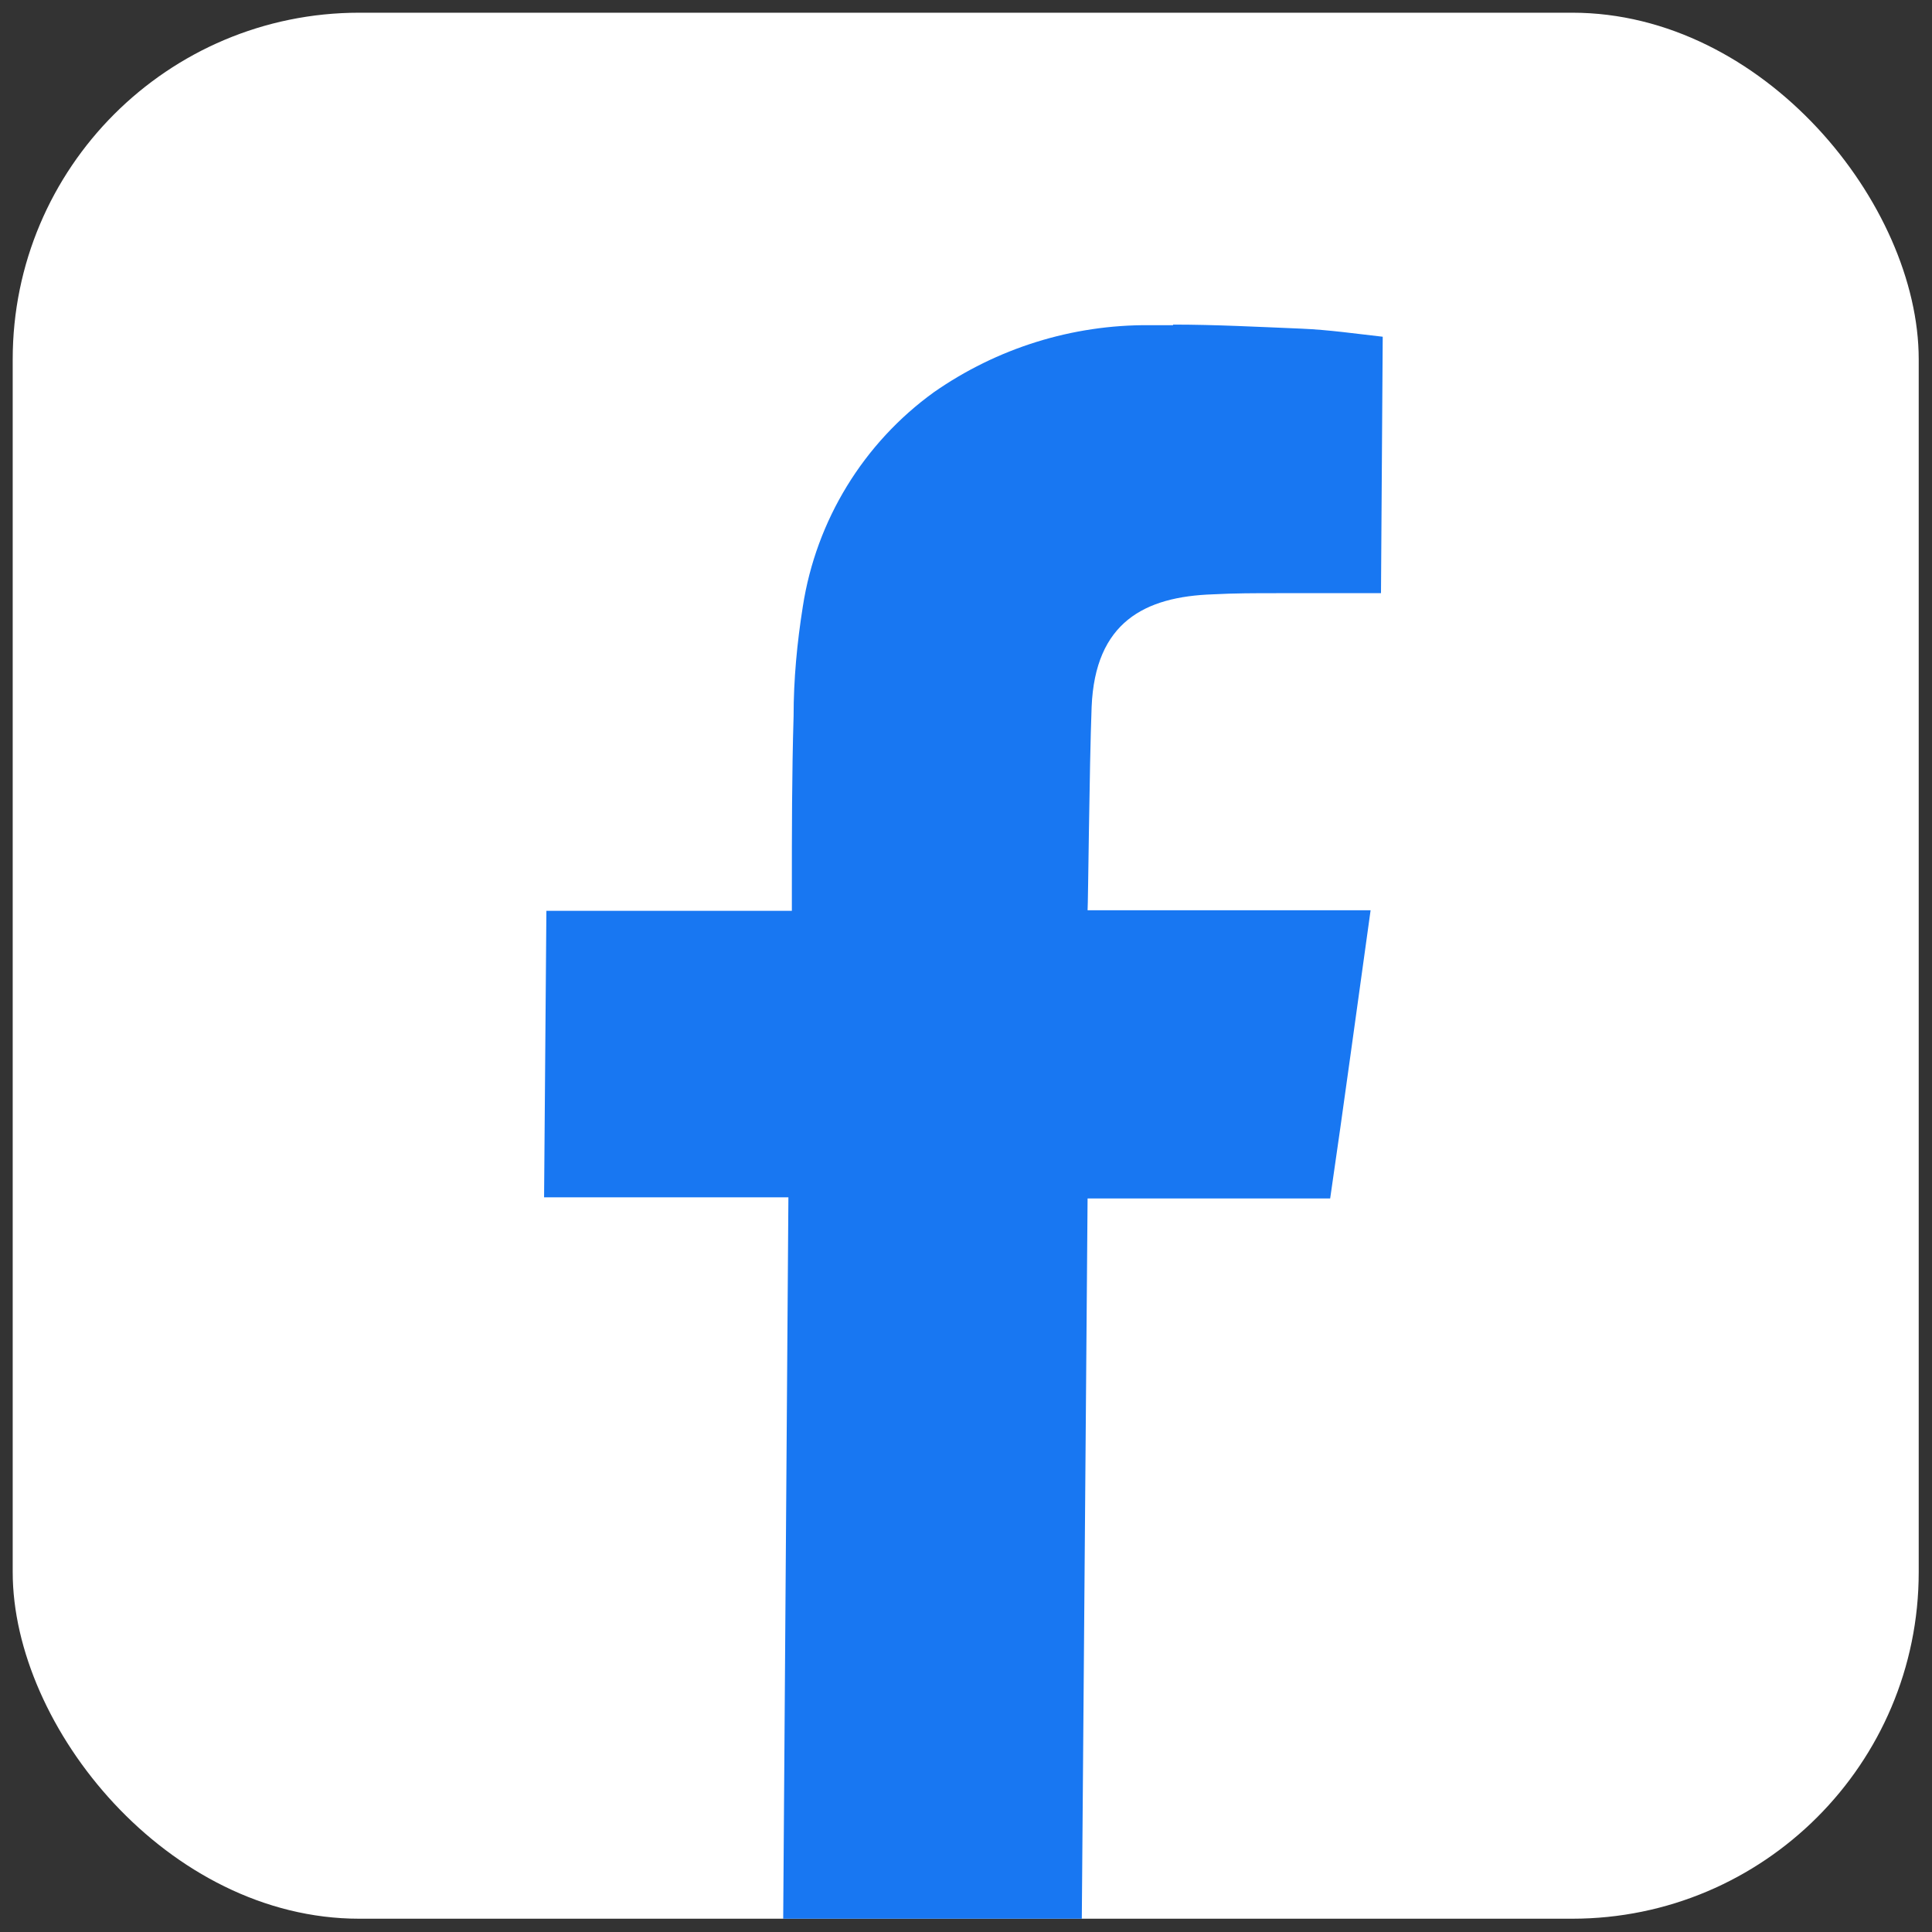
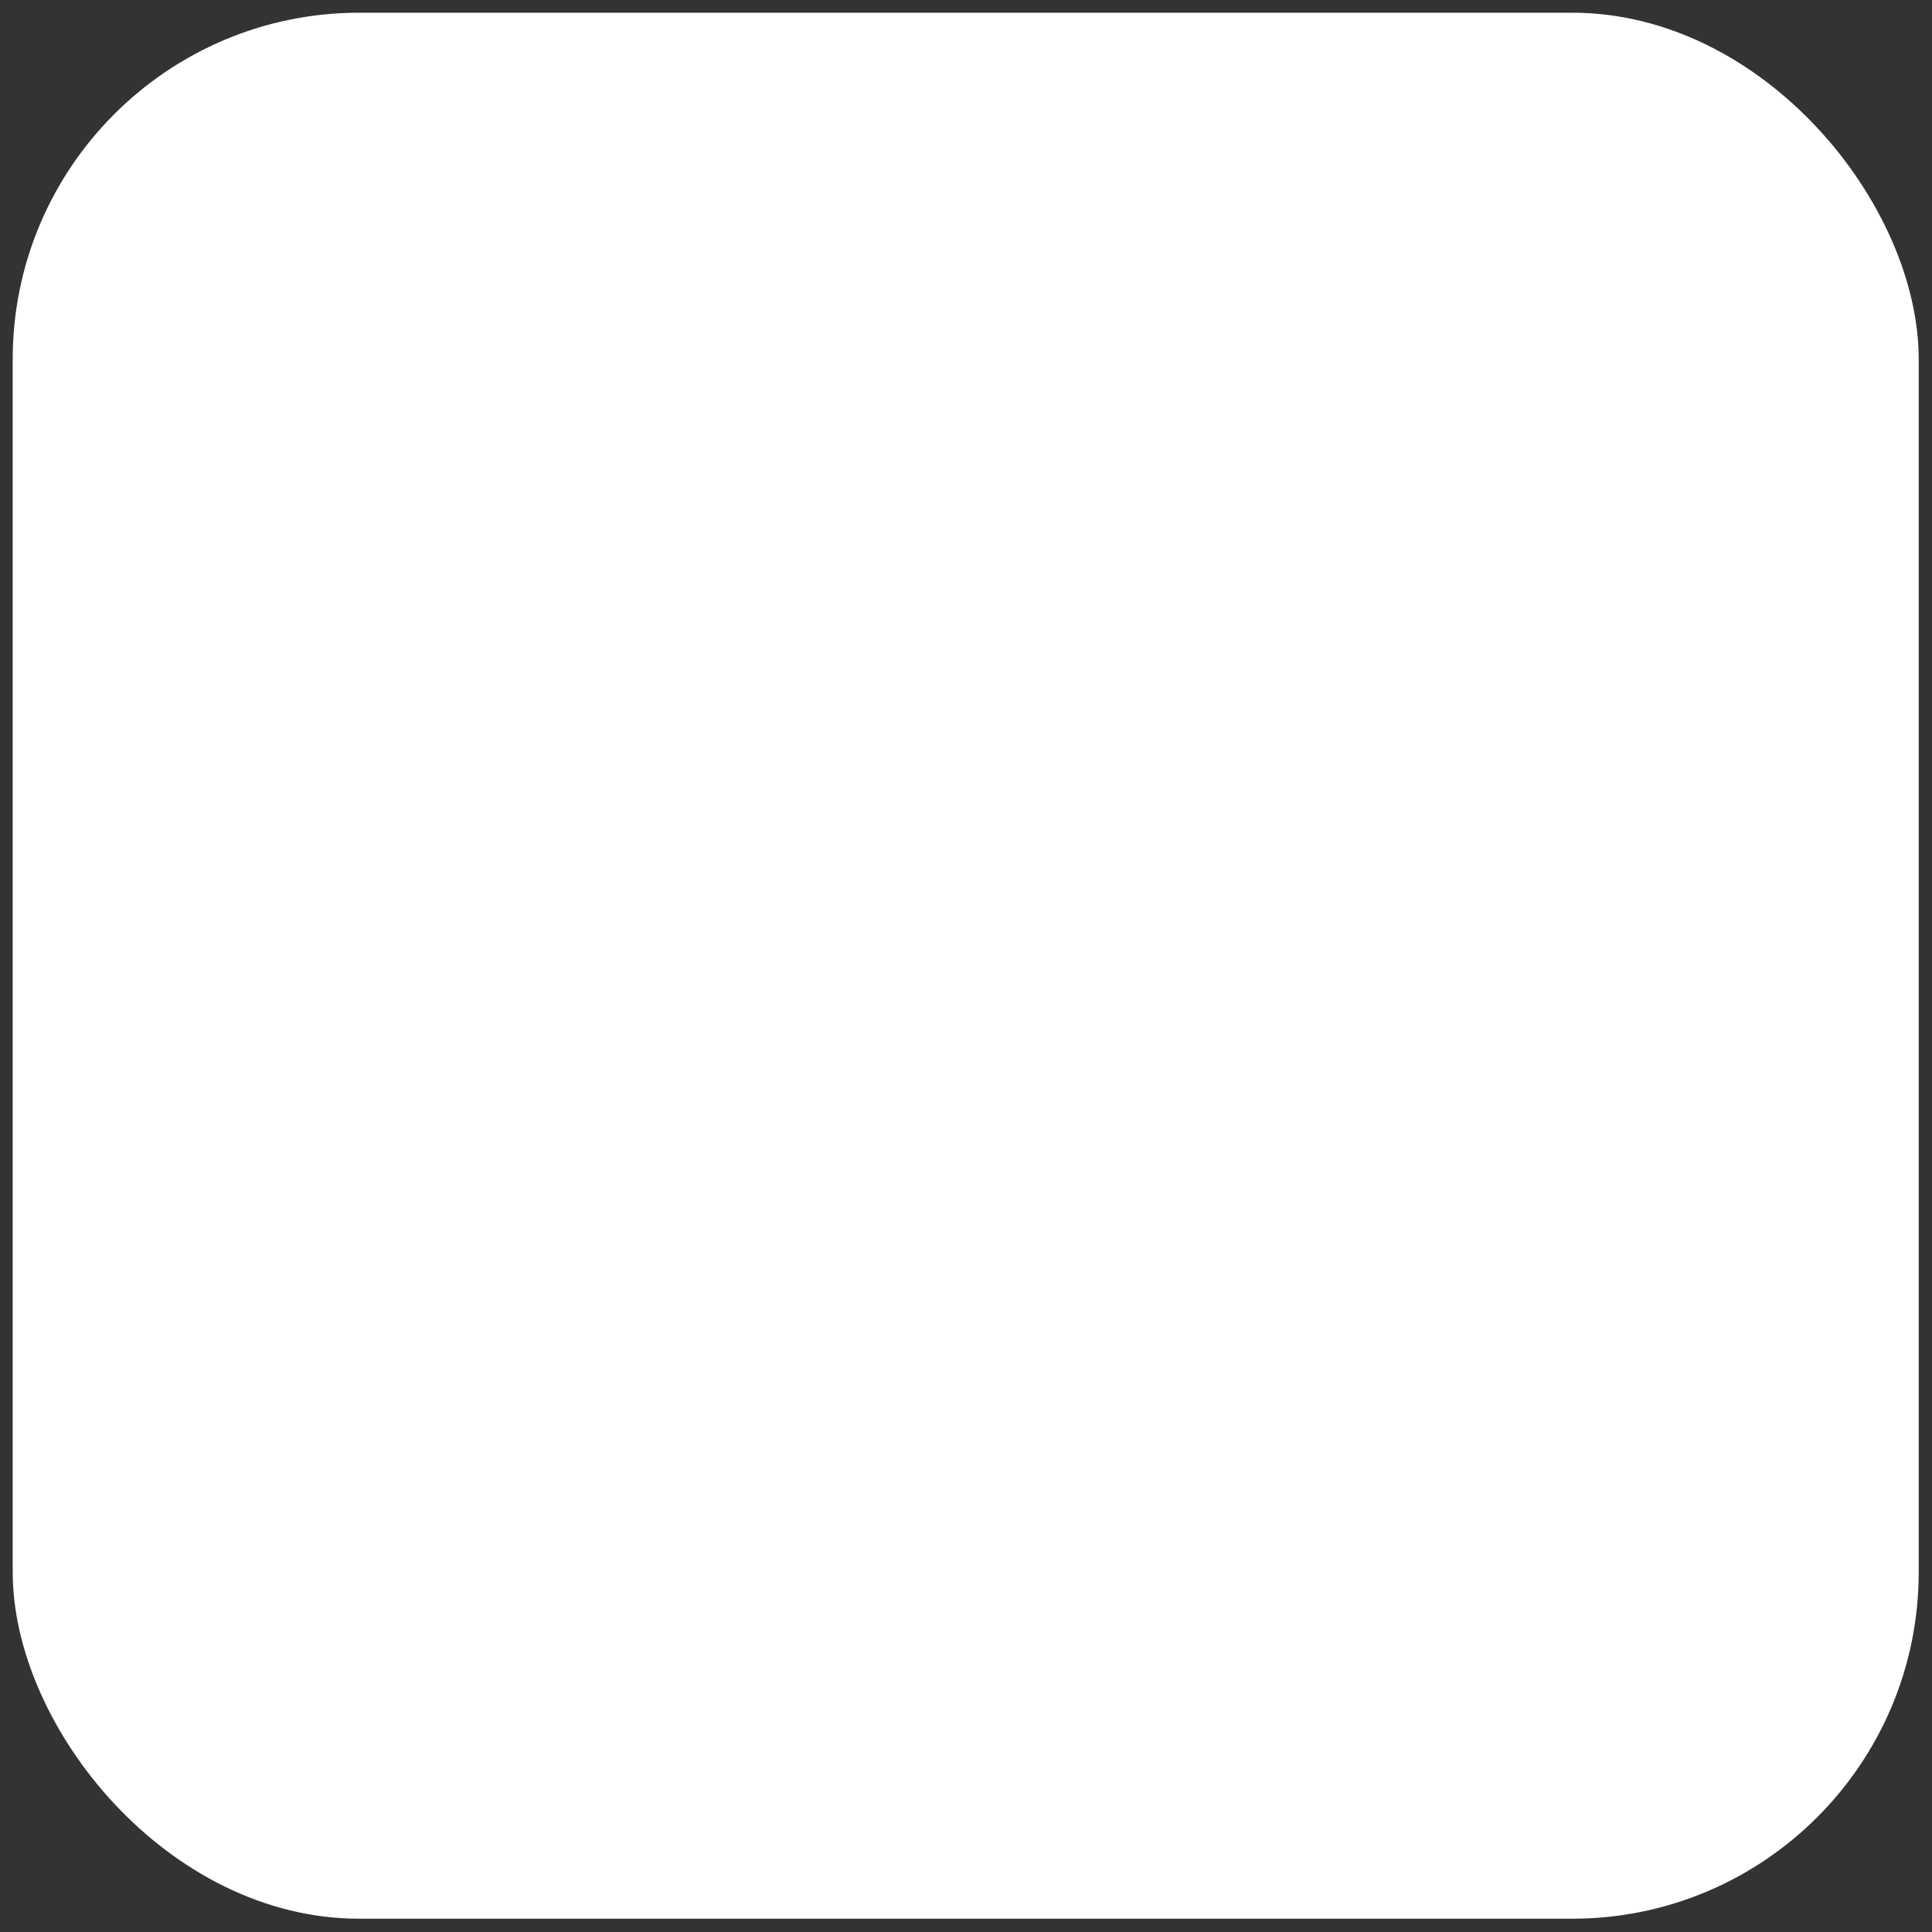
<svg xmlns="http://www.w3.org/2000/svg" id="Layer_1" version="1.1" viewBox="0 0 33.45 33.45">
  <rect x="0" y="0" width="33.45" height="33.45" fill="#333333" stroke="none" />
  <defs>
    <style>
      .st0 {
        fill: none;
      }

      .st1 {
        fill: #1877f2;
      }

      .st2 {
        fill: #fff;
      }

      .st3 {
        clip-path: url(#clippath);
      }
    </style>
    <clipPath id="clippath">
      <rect class="st0" x="9.43" y="5.62" width="14.51" height="27.6" />
    </clipPath>
  </defs>
  <rect id="_長方形_27" class="st2" x=".22" y=".22" width="33" height="33" rx="6" ry="6" />
  <g id="_グループ_70">
    <g class="st3">
      <g id="_グループ_70-2">
-         <path id="_パス_61" class="st1" d="M20.31,5.62c.74,0,1.48.04,2.22.07.48.02.96.09,1.41.14l-.03,4.44h-1.81c-.36,0-.73,0-1.1.02-1.18.04-2.04.48-2.1,1.95-.04,1.06-.06,3.4-.07,3.52h4.9c-.24,1.71-.46,3.35-.7,4.99h-4.2l-.1,12.47h-5.17l.09-12.49h-4.23l.04-4.96h4.25v-.37c0-1,0-2,.03-3,0-.64.06-1.27.16-1.9.23-1.49,1.05-2.83,2.27-3.71,1.09-.76,2.39-1.17,3.73-1.16h.41" />
-       </g>
+         </g>
    </g>
  </g>
</svg>